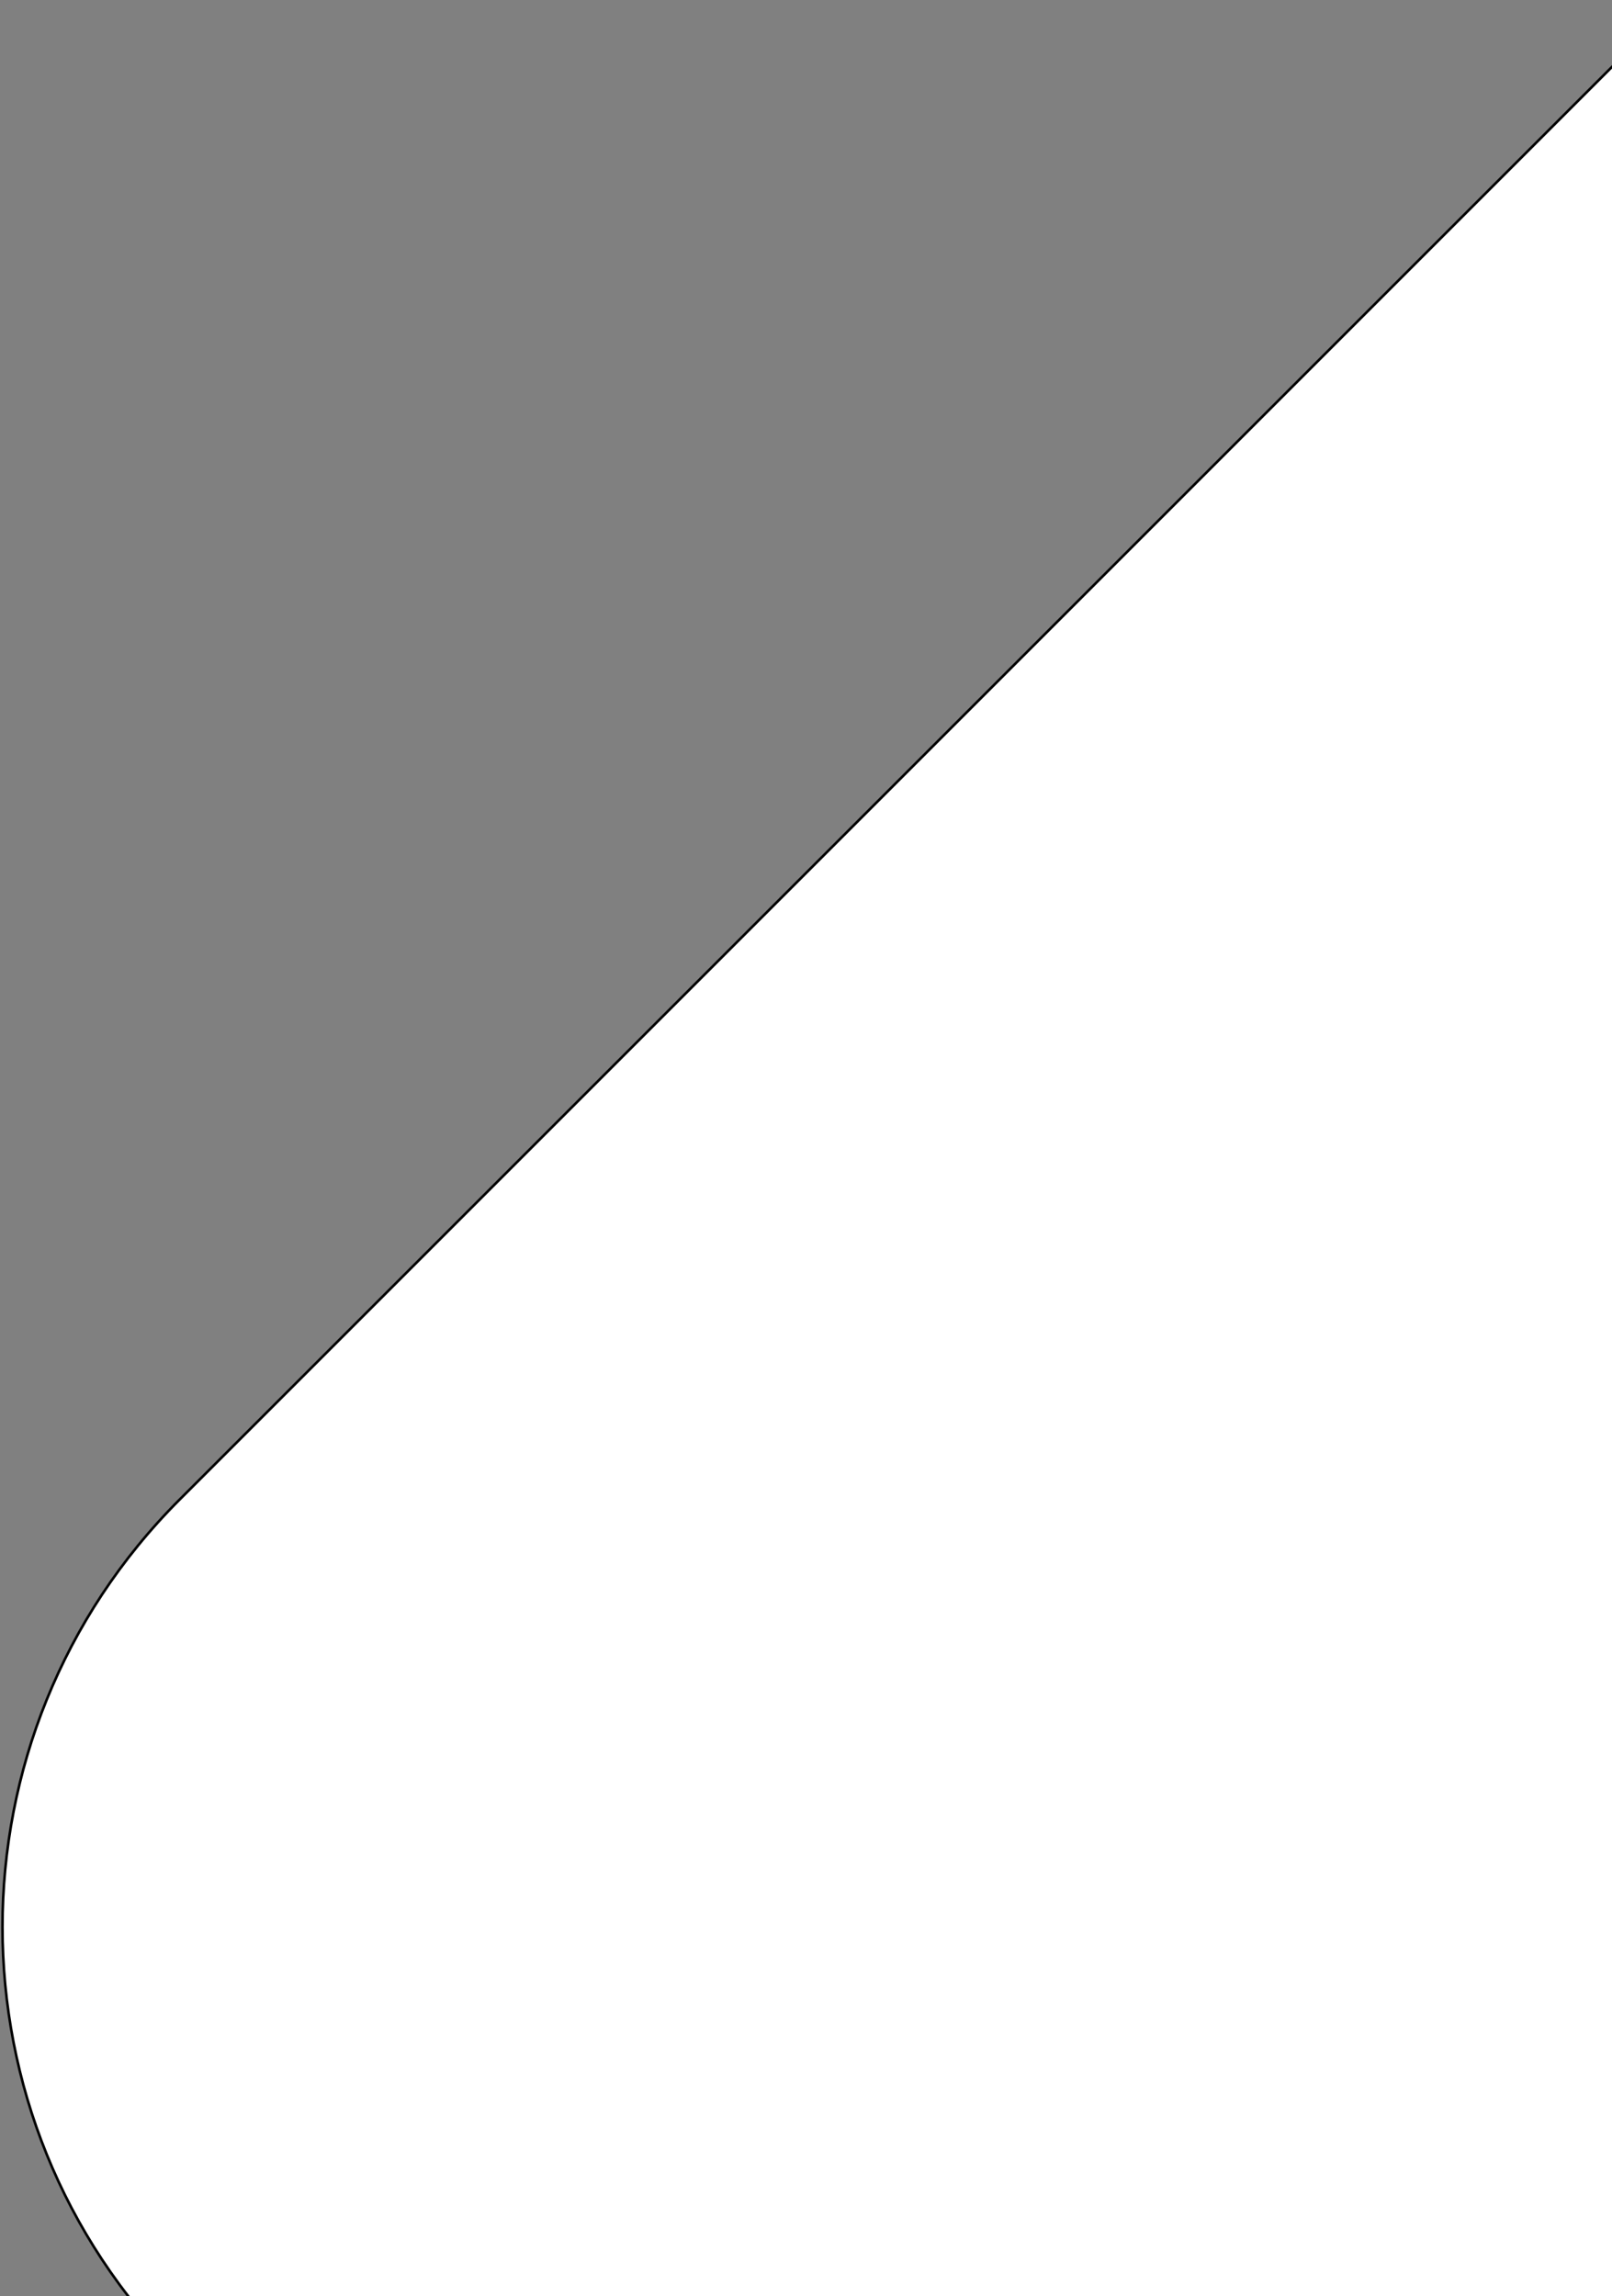
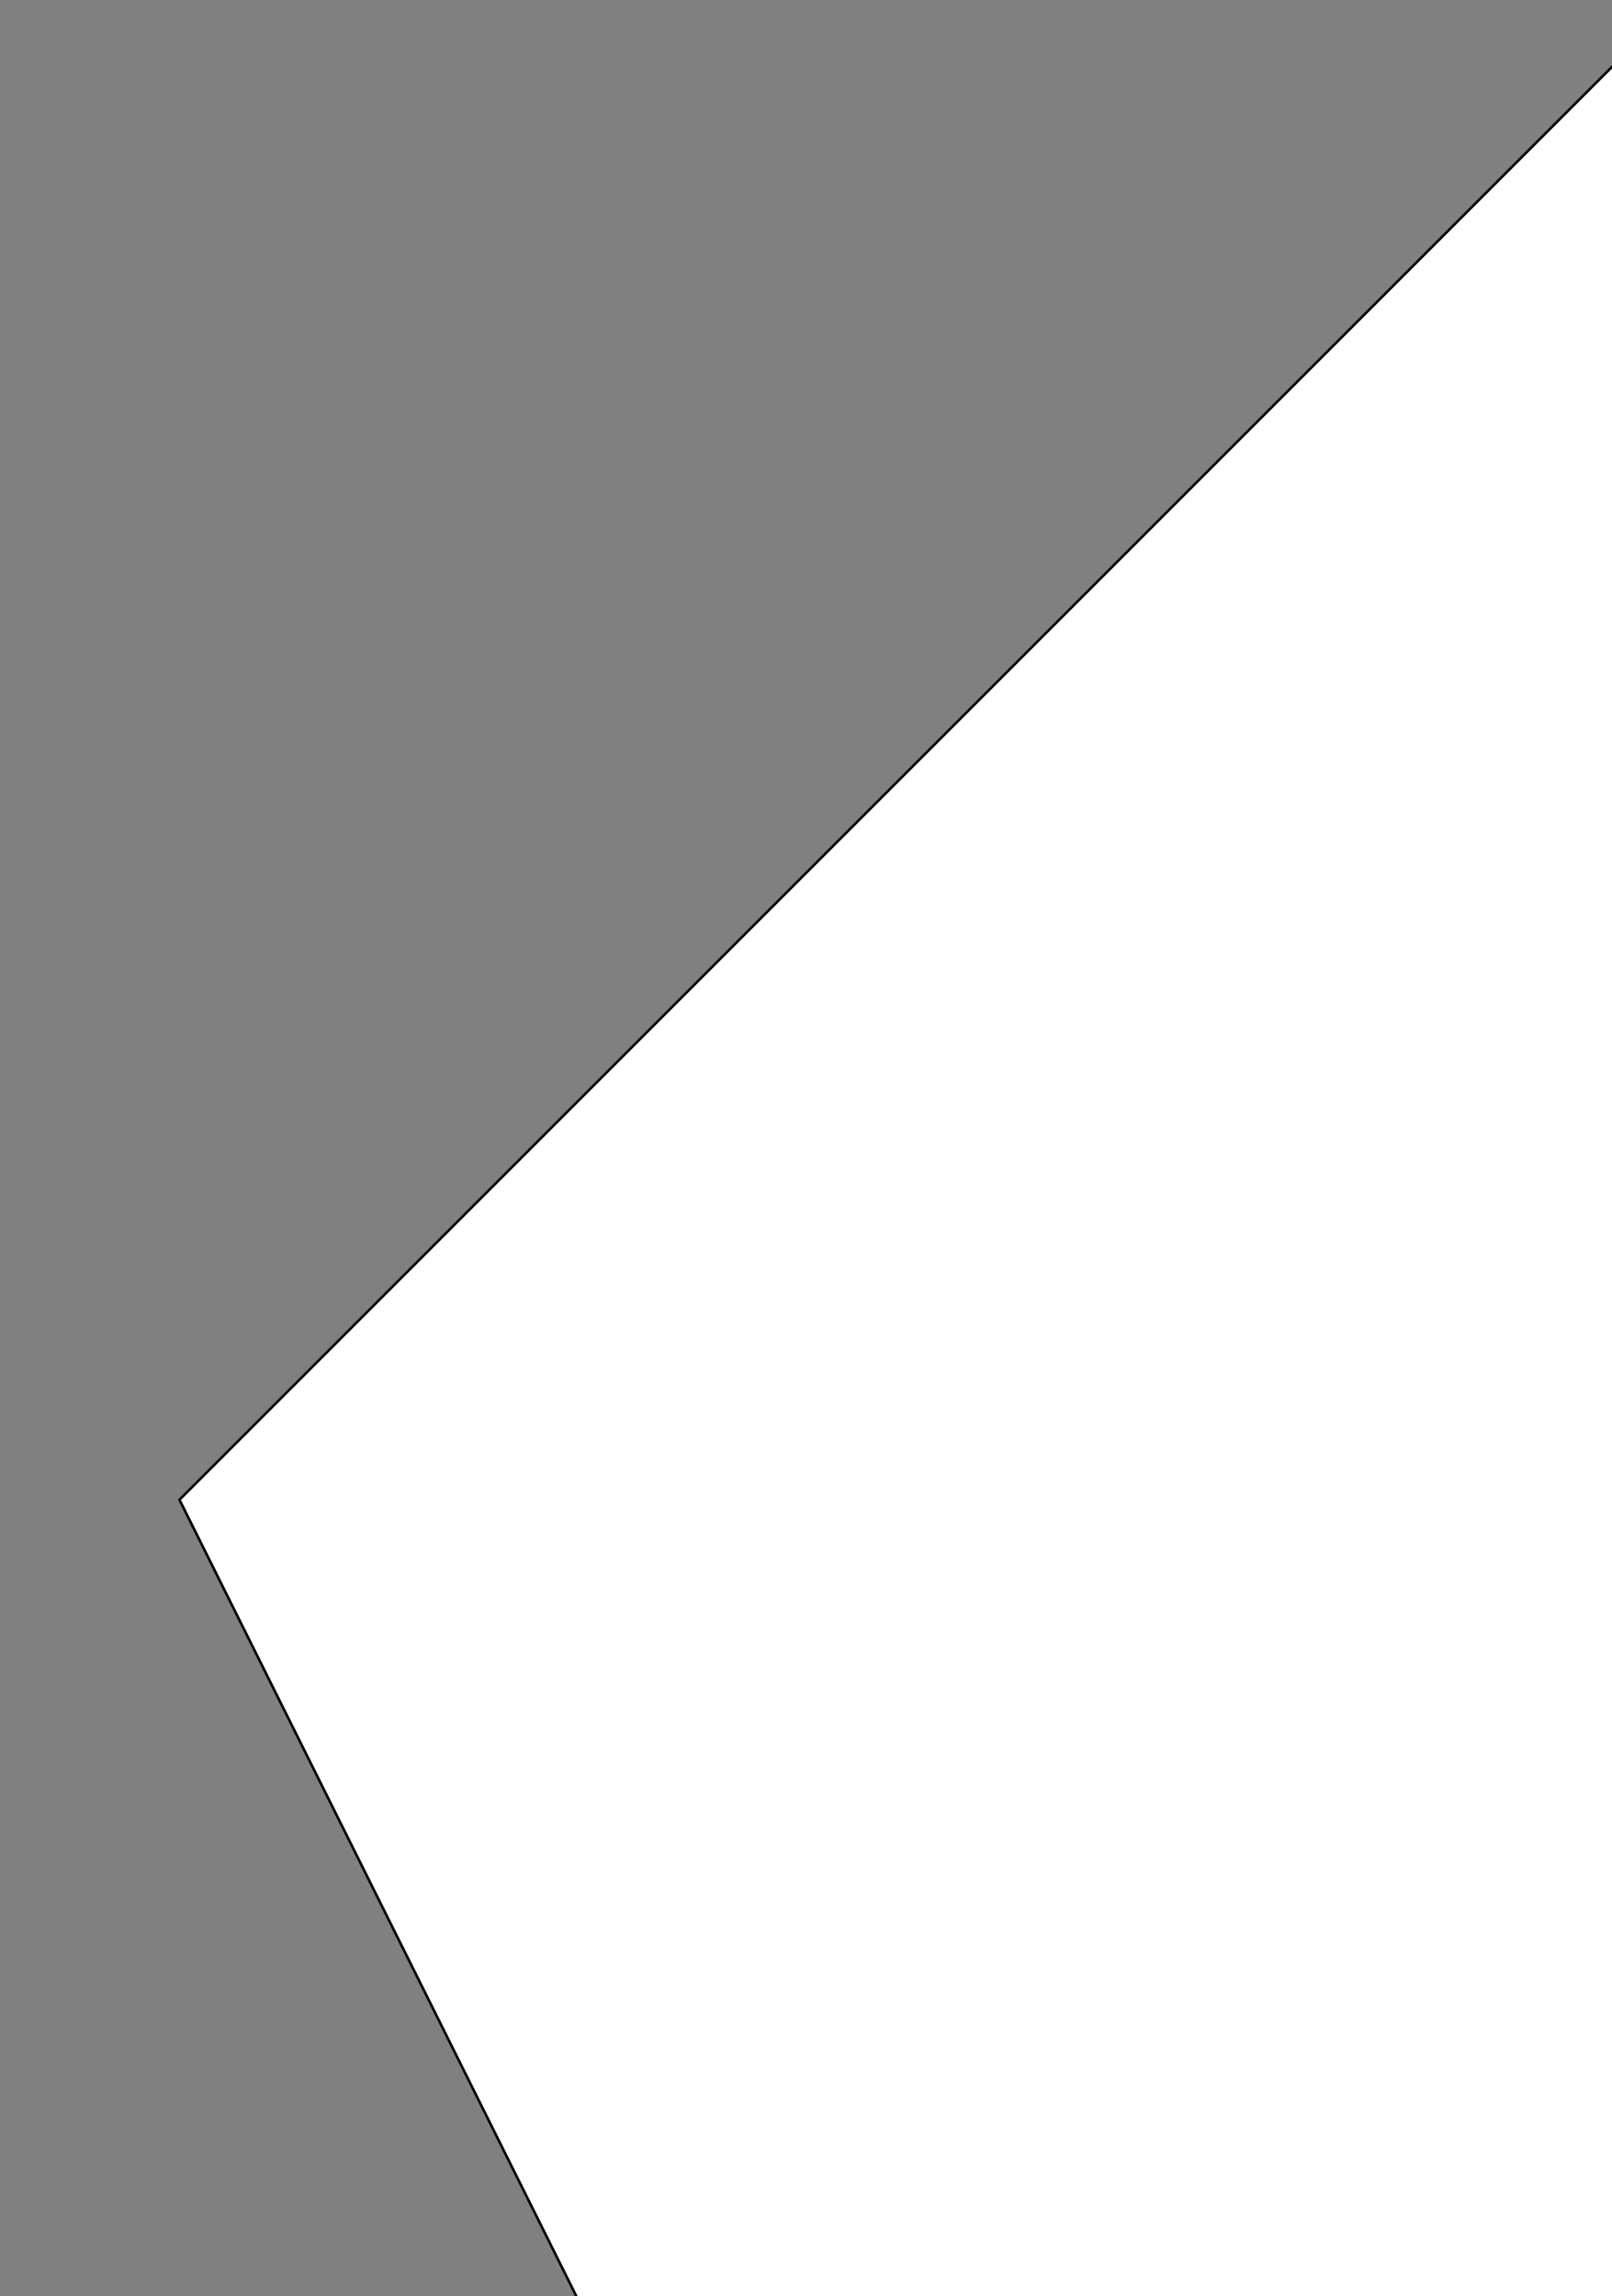
<svg xmlns="http://www.w3.org/2000/svg" width="632" height="900" viewBox="0 0 632 900" fill="none">
  <rect x="0" y="0" width="632" height="900" fill="#808080" stroke="none" />
-   <path d="M738.227 1255.73L1668.25 325.701C1760.76 233.2 1760.76 83.226 1668.25 -9.275L1335.36 -342.171C1242.86 -434.672 1092.88 -434.672 1000.38 -342.171L70.356 587.856C-22.145 680.357 -22.146 830.331 70.356 922.832L403.251 1255.73C495.752 1348.23 645.726 1348.23 738.227 1255.73Z" fill="white" stroke="black" stroke-miterlimit="10" />
+   <path d="M738.227 1255.73L1668.25 325.701C1760.76 233.2 1760.76 83.226 1668.25 -9.275L1335.36 -342.171C1242.86 -434.672 1092.88 -434.672 1000.38 -342.171L70.356 587.856L403.251 1255.73C495.752 1348.23 645.726 1348.23 738.227 1255.73Z" fill="white" stroke="black" stroke-miterlimit="10" />
</svg>